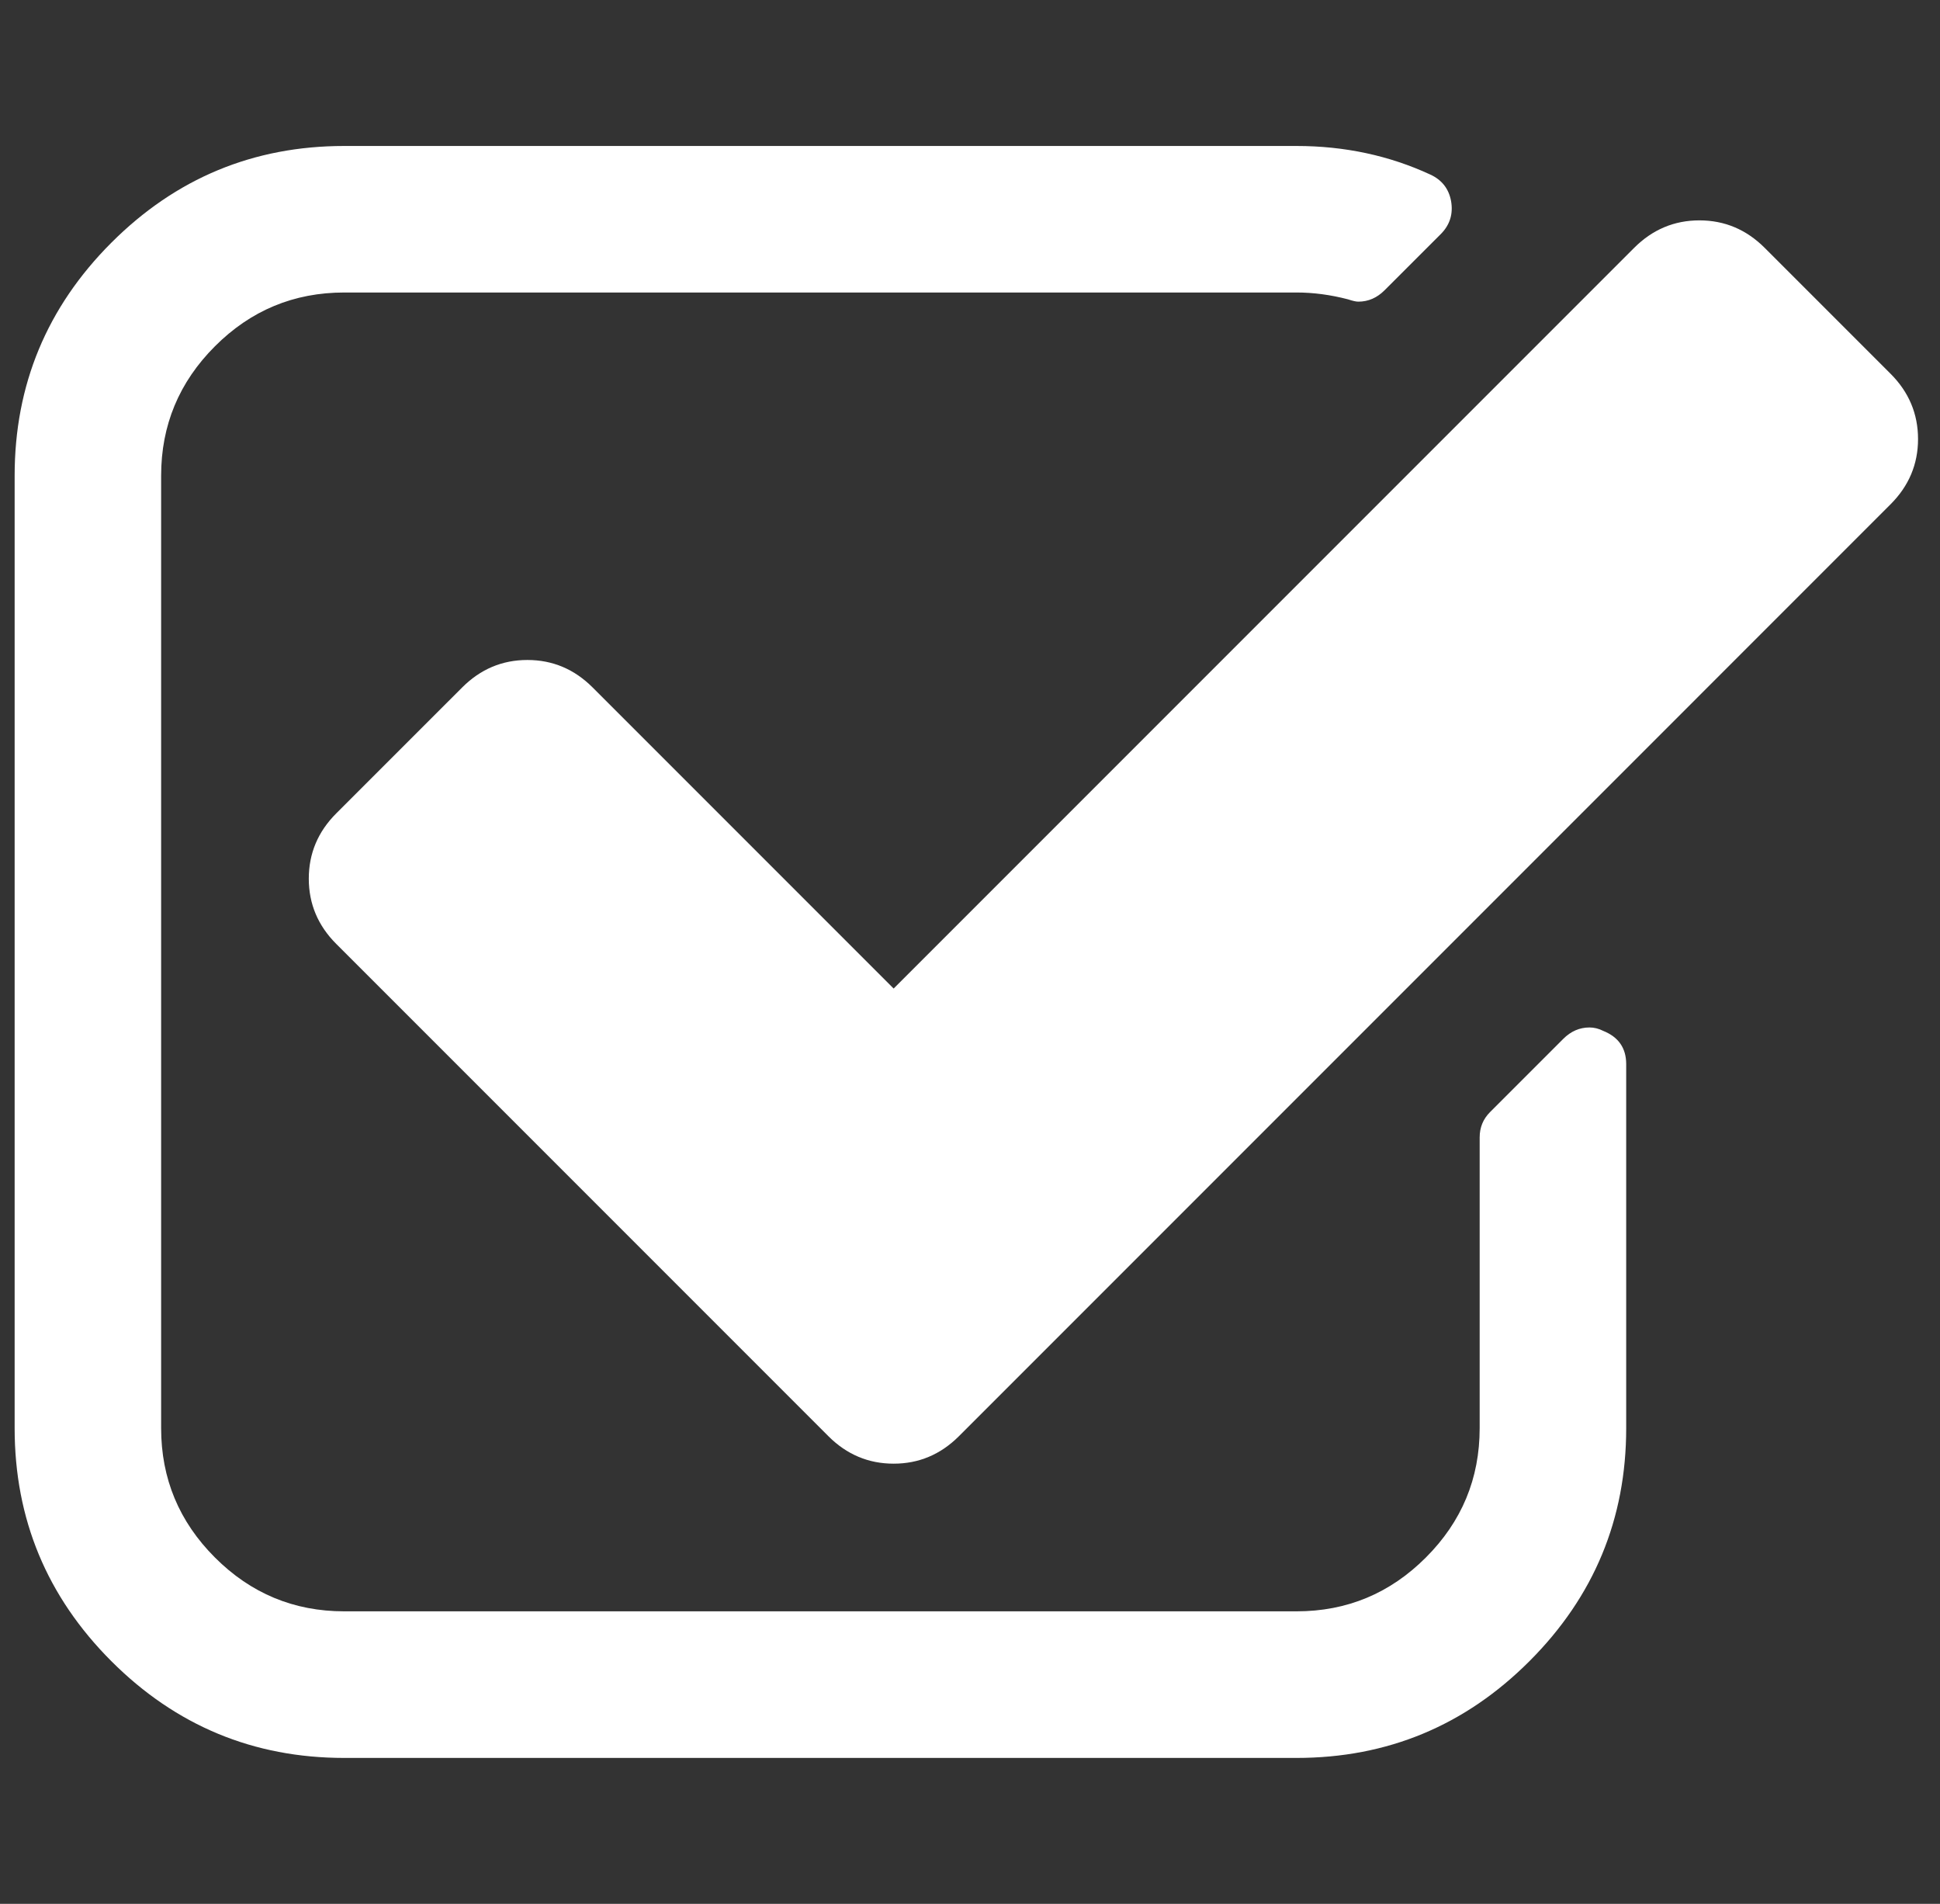
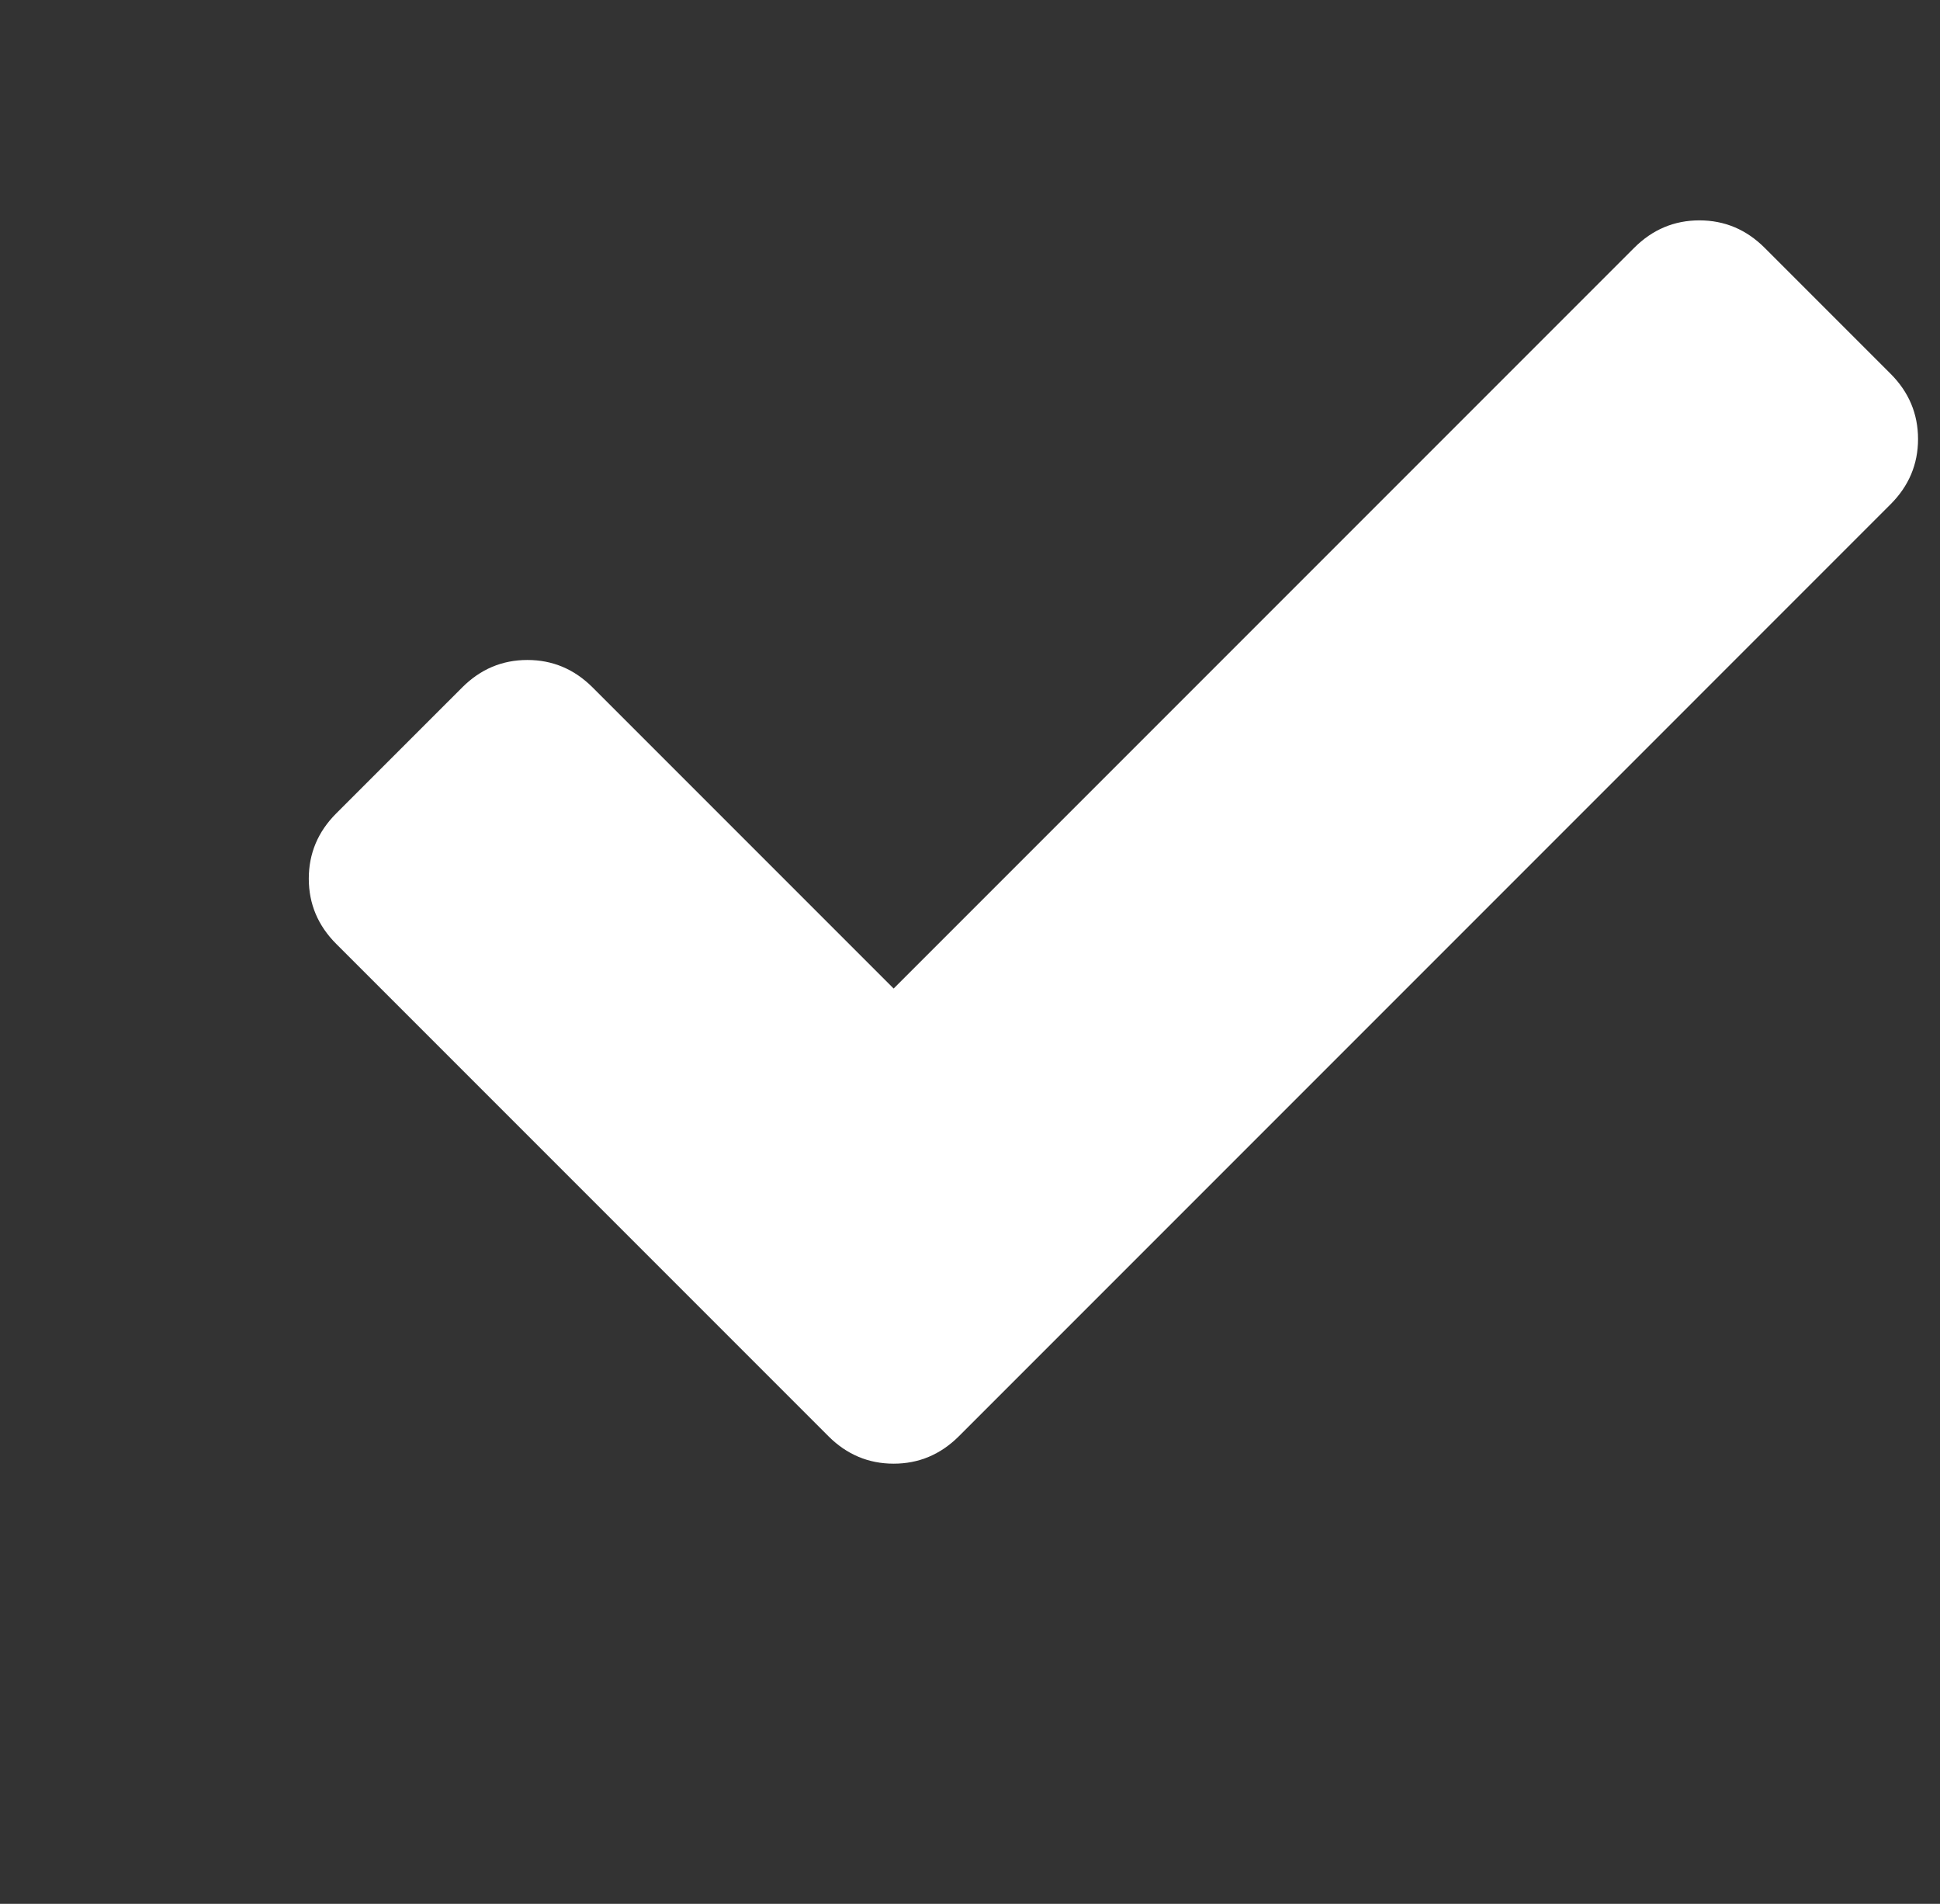
<svg xmlns="http://www.w3.org/2000/svg" width="53" height="52" viewBox="0 0 53 52" fill="none">
  <rect x="0" y="0" width="53" height="52" fill="#333333" stroke="none" />
  <g clip-path="url(#clip0_3149_81)">
-     <path d="M43.801 28.157C43.676 28.094 43.551 28.063 43.425 28.063C43.153 28.063 42.914 28.167 42.706 28.376L40.705 30.377C40.518 30.565 40.424 30.794 40.424 31.065V39.007C40.424 40.383 39.935 41.56 38.954 42.54C37.975 43.52 36.797 44.01 35.421 44.01H9.405C8.029 44.01 6.851 43.52 5.872 42.54C4.892 41.56 4.402 40.383 4.402 39.007V12.992C4.402 11.616 4.892 10.438 5.872 9.458C6.851 8.478 8.029 7.989 9.405 7.989H35.421C35.88 7.989 36.349 8.051 36.828 8.176C36.953 8.218 37.047 8.239 37.109 8.239C37.38 8.239 37.62 8.135 37.828 7.926L39.361 6.394C39.61 6.144 39.705 5.842 39.642 5.488C39.579 5.154 39.391 4.914 39.078 4.769C37.953 4.248 36.733 3.987 35.42 3.987H9.405C6.925 3.987 4.803 4.868 3.042 6.629C1.281 8.391 0.4 10.512 0.4 12.992V39.008C0.4 41.488 1.281 43.609 3.042 45.371C4.804 47.133 6.925 48.014 9.405 48.014H35.421C37.901 48.014 40.023 47.133 41.784 45.371C43.546 43.609 44.427 41.488 44.427 39.008V29.064C44.427 28.627 44.218 28.325 43.801 28.157Z" fill="white" />
    <path d="M51.65 10.209L48.21 6.769C47.709 6.269 47.115 6.019 46.427 6.019C45.74 6.019 45.145 6.269 44.645 6.769L24.414 27L16.191 18.777C15.69 18.276 15.096 18.026 14.408 18.026C13.72 18.026 13.126 18.276 12.626 18.777L9.186 22.216C8.686 22.716 8.436 23.311 8.436 23.999C8.436 24.686 8.686 25.281 9.186 25.781L22.632 39.227C23.132 39.727 23.727 39.977 24.414 39.977C25.102 39.977 25.696 39.727 26.197 39.227L51.649 13.774C52.149 13.274 52.4 12.679 52.4 11.992C52.4 11.304 52.15 10.709 51.65 10.209Z" fill="white" />
  </g>
  <defs>
    <clipPath id="clip0_3149_81">
      <rect width="52" height="52" fill="white" transform="translate(0.4)" />
    </clipPath>
  </defs>
</svg>